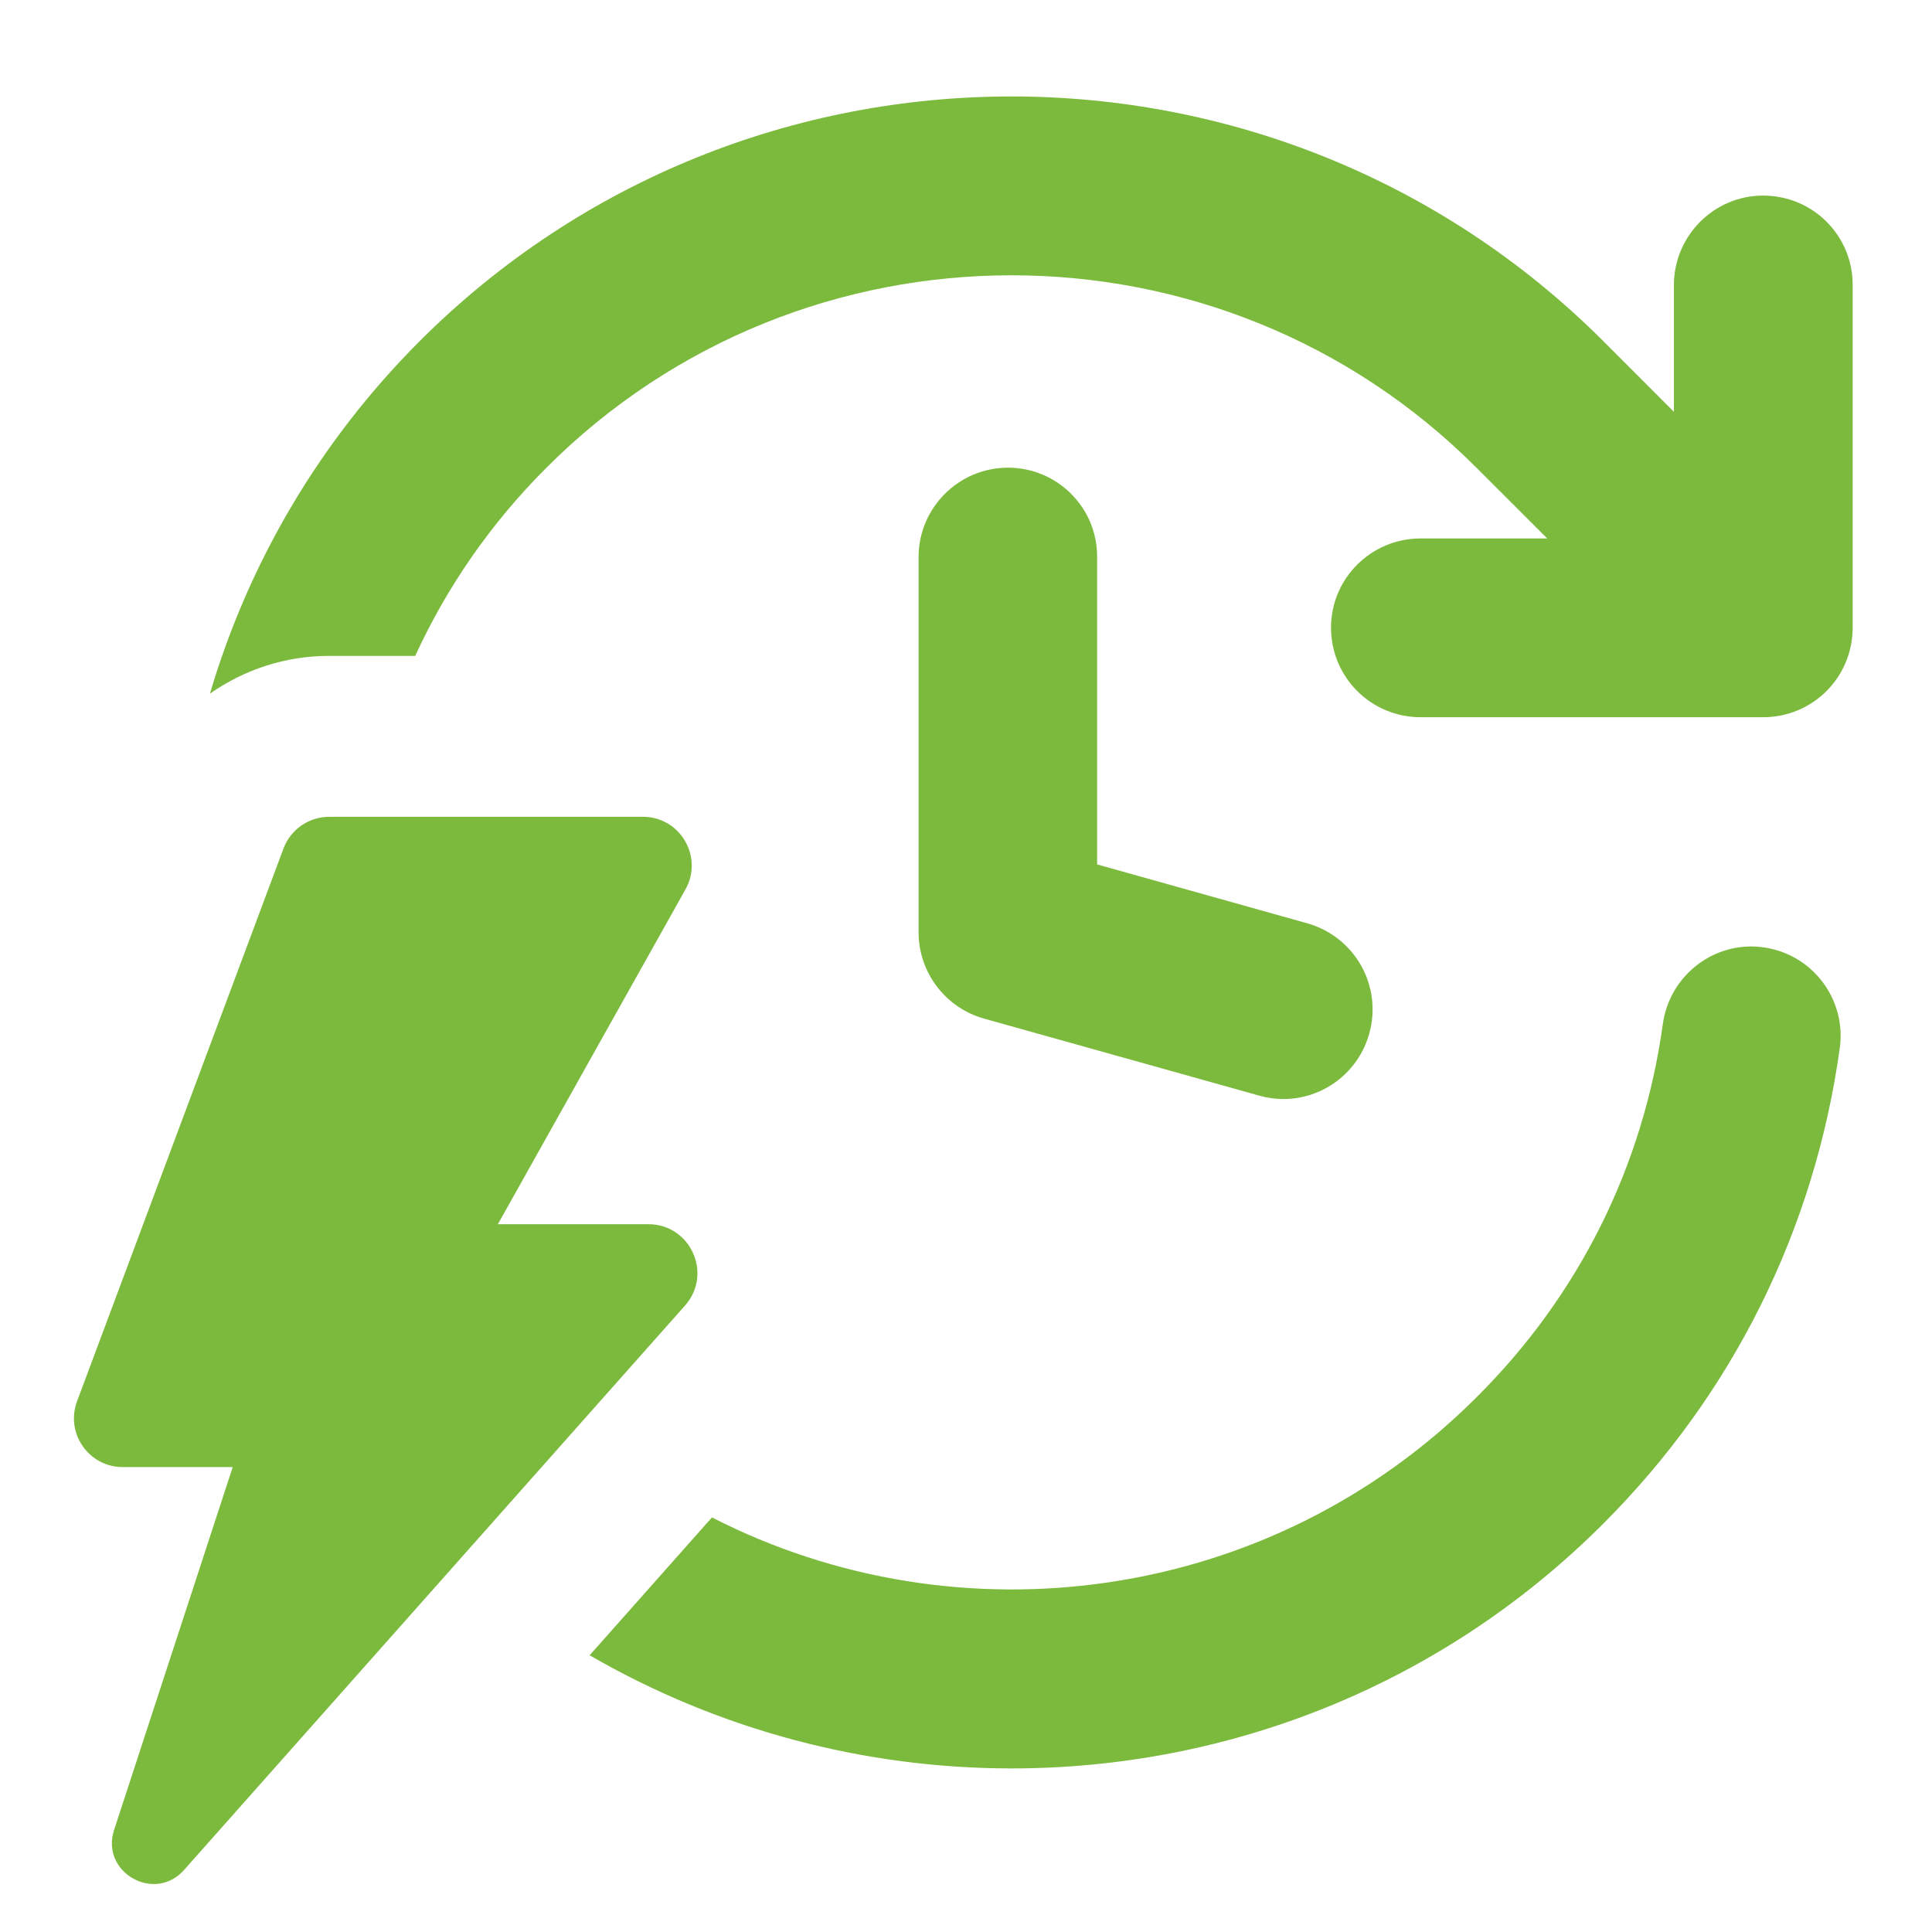
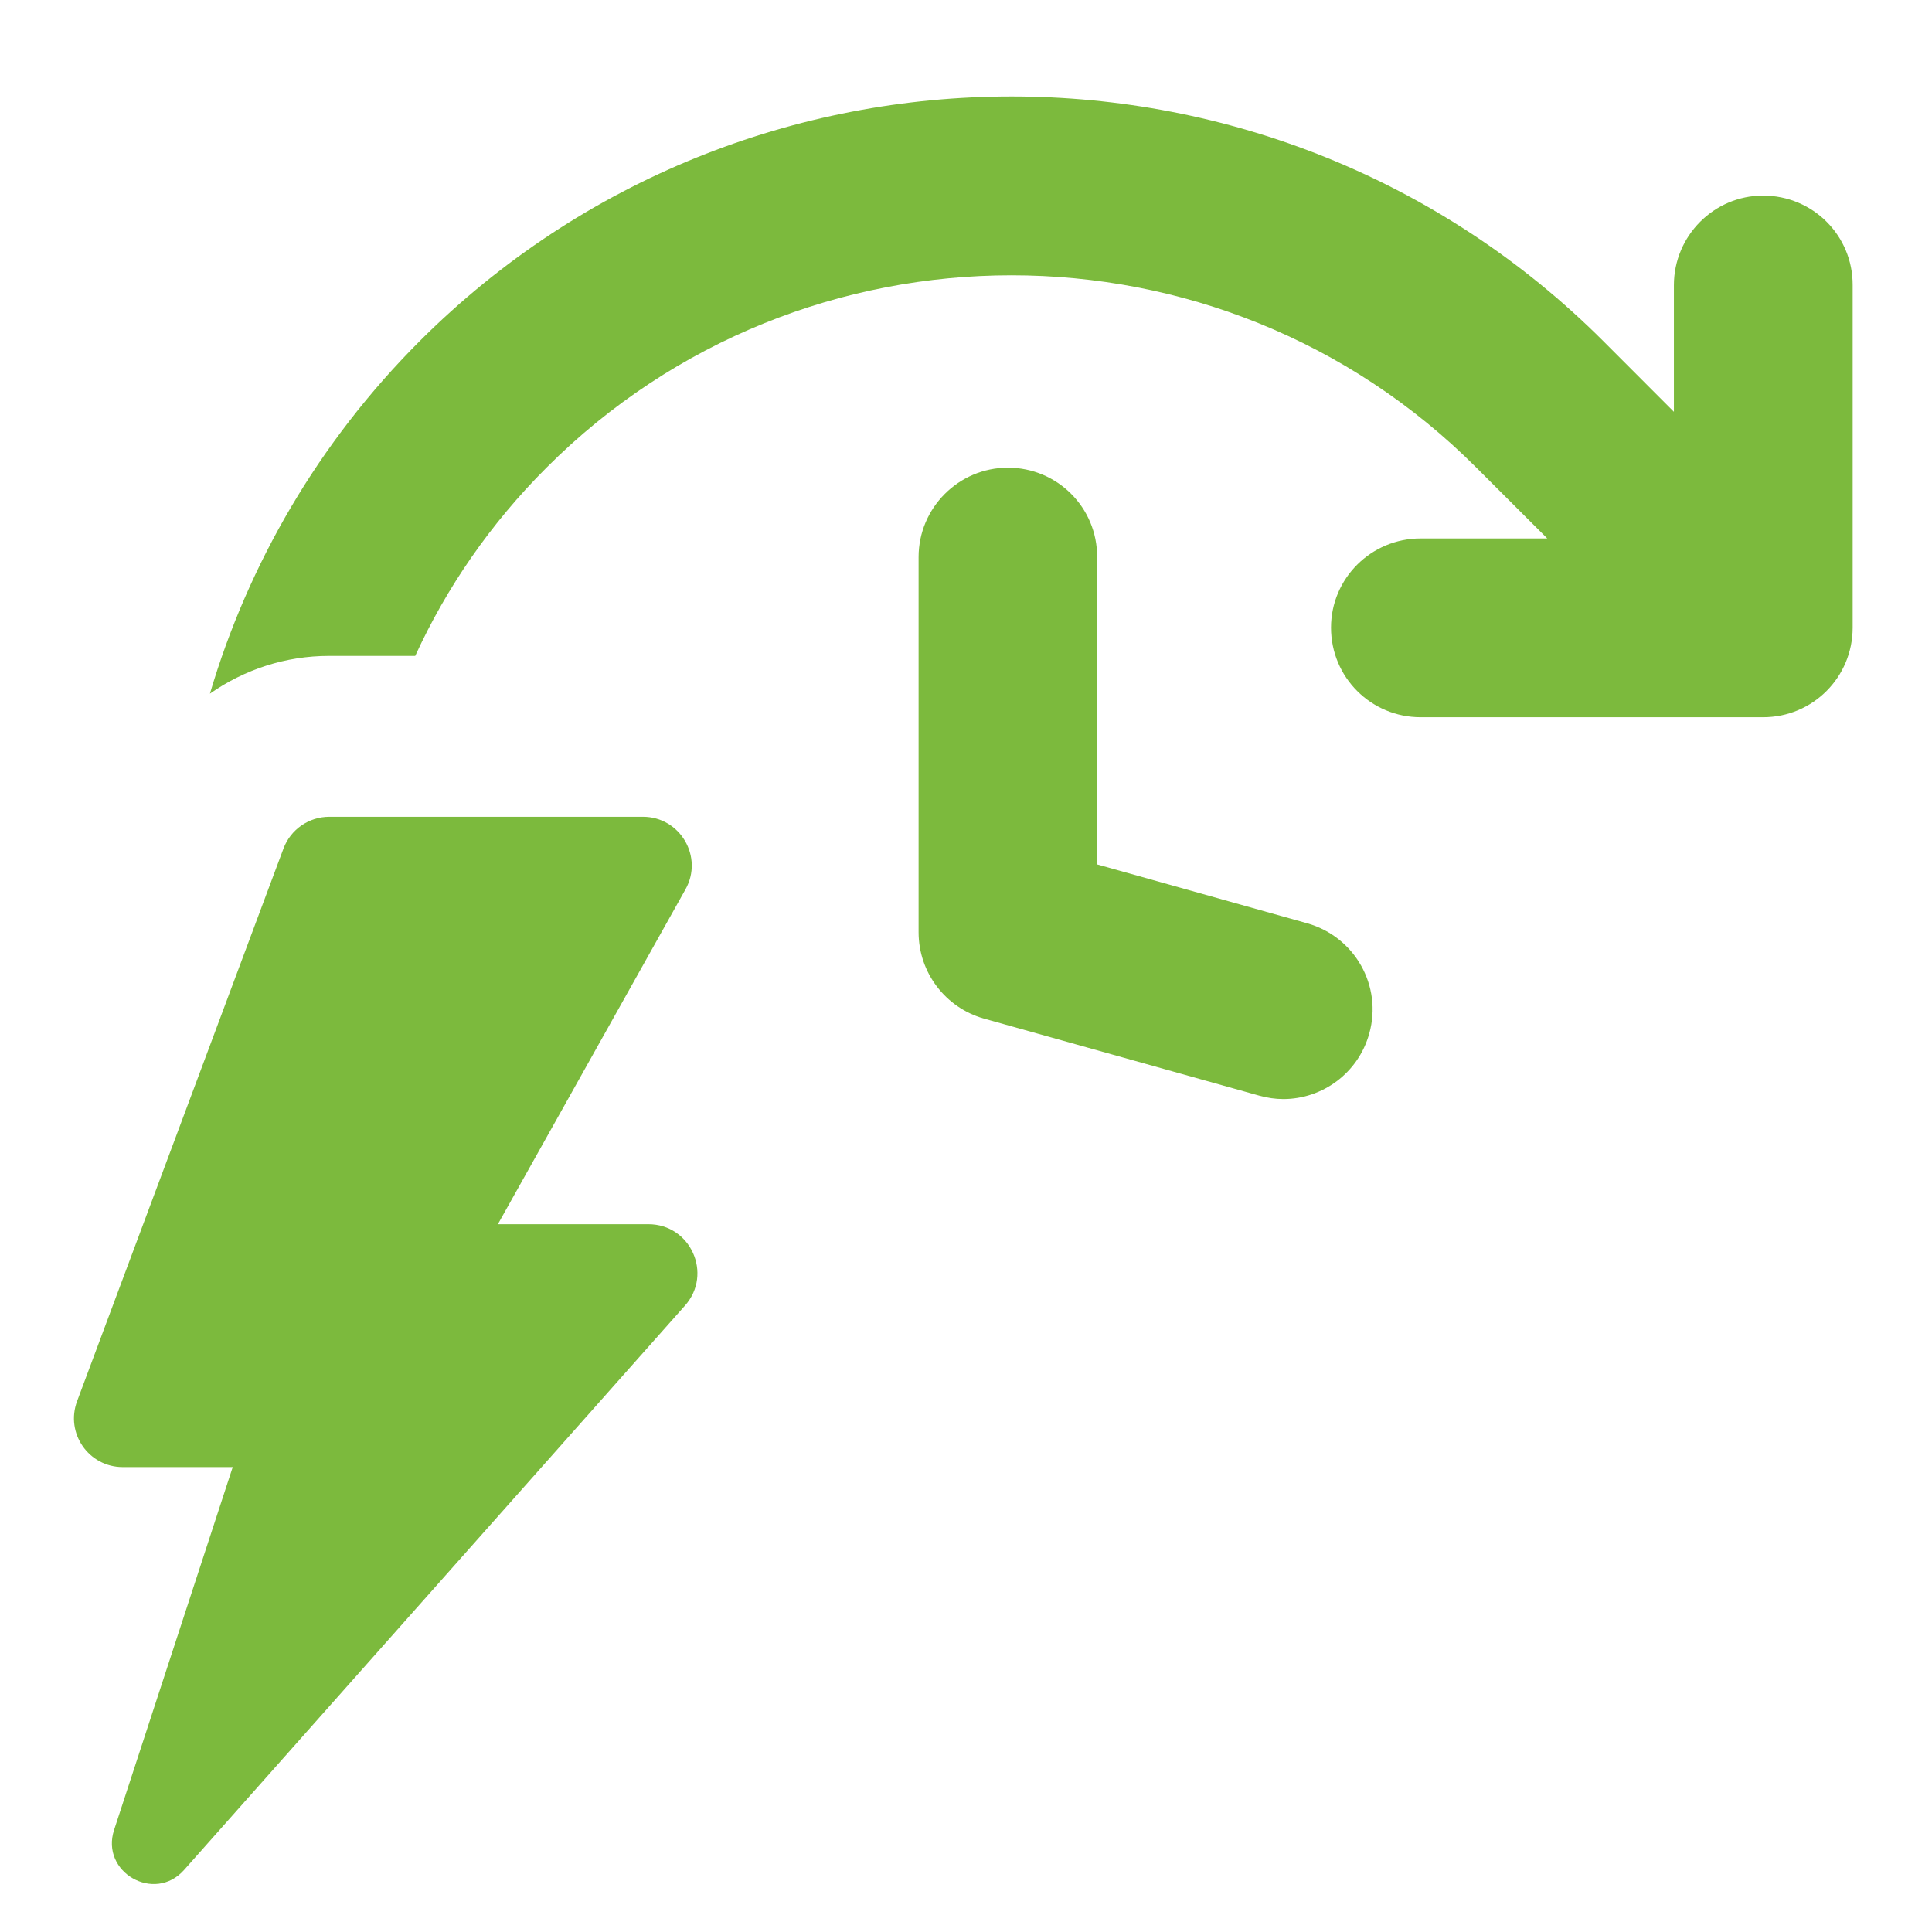
<svg xmlns="http://www.w3.org/2000/svg" width="94" zoomAndPan="magnify" viewBox="0 0 70.5 70.5" height="94" preserveAspectRatio="xMidYMid meet" version="1.0">
  <defs>
    <clipPath id="02403aeecf">
-       <path d="M 21 34 L 67.914 34 L 67.914 65 L 21 65 Z M 21 34 " clip-rule="nonzero" />
-     </clipPath>
+       </clipPath>
    <clipPath id="c911026771">
      <path d="M 7 3 L 67.914 3 L 67.914 27 L 7 27 Z M 7 3 " clip-rule="nonzero" />
    </clipPath>
    <clipPath id="6f78643d75">
      <path d="M 2.379 29 L 26 29 L 26 69 L 2.379 69 Z M 2.379 29 " clip-rule="nonzero" />
    </clipPath>
  </defs>
  <g clip-path="url(#02403aeecf)">
    <path fill="#7cba3d" d="M 64.359 34.57 C 62.578 34.316 60.934 35.574 60.68 37.352 C 59.965 42.555 57.617 47.273 53.879 50.988 C 46.348 58.516 34.996 59.992 25.98 55.371 L 21.516 60.402 C 26.262 63.148 31.582 64.531 36.918 64.531 C 44.734 64.531 52.539 61.562 58.496 55.609 C 63.227 50.879 66.211 44.879 67.133 38.258 C 67.387 36.48 66.152 34.824 64.359 34.57 Z M 64.359 34.57 " fill-opacity="1" fill-rule="nonzero" />
  </g>
  <g clip-path="url(#c911026771)">
    <path fill="#7cba3d" d="M 64.336 7.137 C 62.547 7.137 61.082 8.602 61.082 10.406 L 61.082 15.027 L 58.496 12.438 C 46.586 0.547 27.23 0.547 15.324 12.438 C 11.609 16.152 9.055 20.598 7.66 25.312 C 8.918 24.43 10.422 23.934 12.008 23.934 L 15.152 23.934 C 16.293 21.441 17.898 19.105 19.945 17.062 C 29.297 7.707 44.527 7.707 53.871 17.062 L 56.461 19.648 L 51.84 19.648 C 50.027 19.648 48.57 21.113 48.57 22.902 C 48.57 24.719 50.035 26.172 51.84 26.172 L 64.336 26.172 C 66.152 26.172 67.605 24.711 67.605 22.902 L 67.605 10.406 C 67.613 8.594 66.152 7.137 64.336 7.137 Z M 64.336 7.137 " fill-opacity="1" fill-rule="nonzero" />
  </g>
  <path fill="#7cba3d" d="M 36.781 17.066 C 34.984 17.066 33.52 18.531 33.52 20.328 L 33.52 34.02 C 33.52 35.484 34.496 36.77 35.902 37.168 L 45.949 39.98 C 46.246 40.062 46.539 40.105 46.828 40.105 C 48.258 40.105 49.566 39.156 49.965 37.715 C 50.453 35.977 49.438 34.18 47.699 33.691 L 40.035 31.543 L 40.035 20.328 C 40.043 18.523 38.582 17.066 36.781 17.066 Z M 36.781 17.066 " fill-opacity="1" fill-rule="nonzero" />
  <g clip-path="url(#6f78643d75)">
    <path fill="#7cba3d" d="M 23.66 44.672 L 18.168 44.672 L 25.012 32.457 C 25.68 31.27 24.82 29.805 23.461 29.805 L 12.016 29.805 C 11.273 29.805 10.605 30.266 10.344 30.965 L 2.812 51.133 C 2.379 52.301 3.238 53.535 4.48 53.535 L 8.492 53.535 L 4.164 66.773 C 3.656 68.32 5.637 69.453 6.715 68.238 L 25 47.637 C 26.016 46.484 25.199 44.672 23.66 44.672 Z M 23.66 44.672 " fill-opacity="1" fill-rule="nonzero" />
  </g>
</svg>